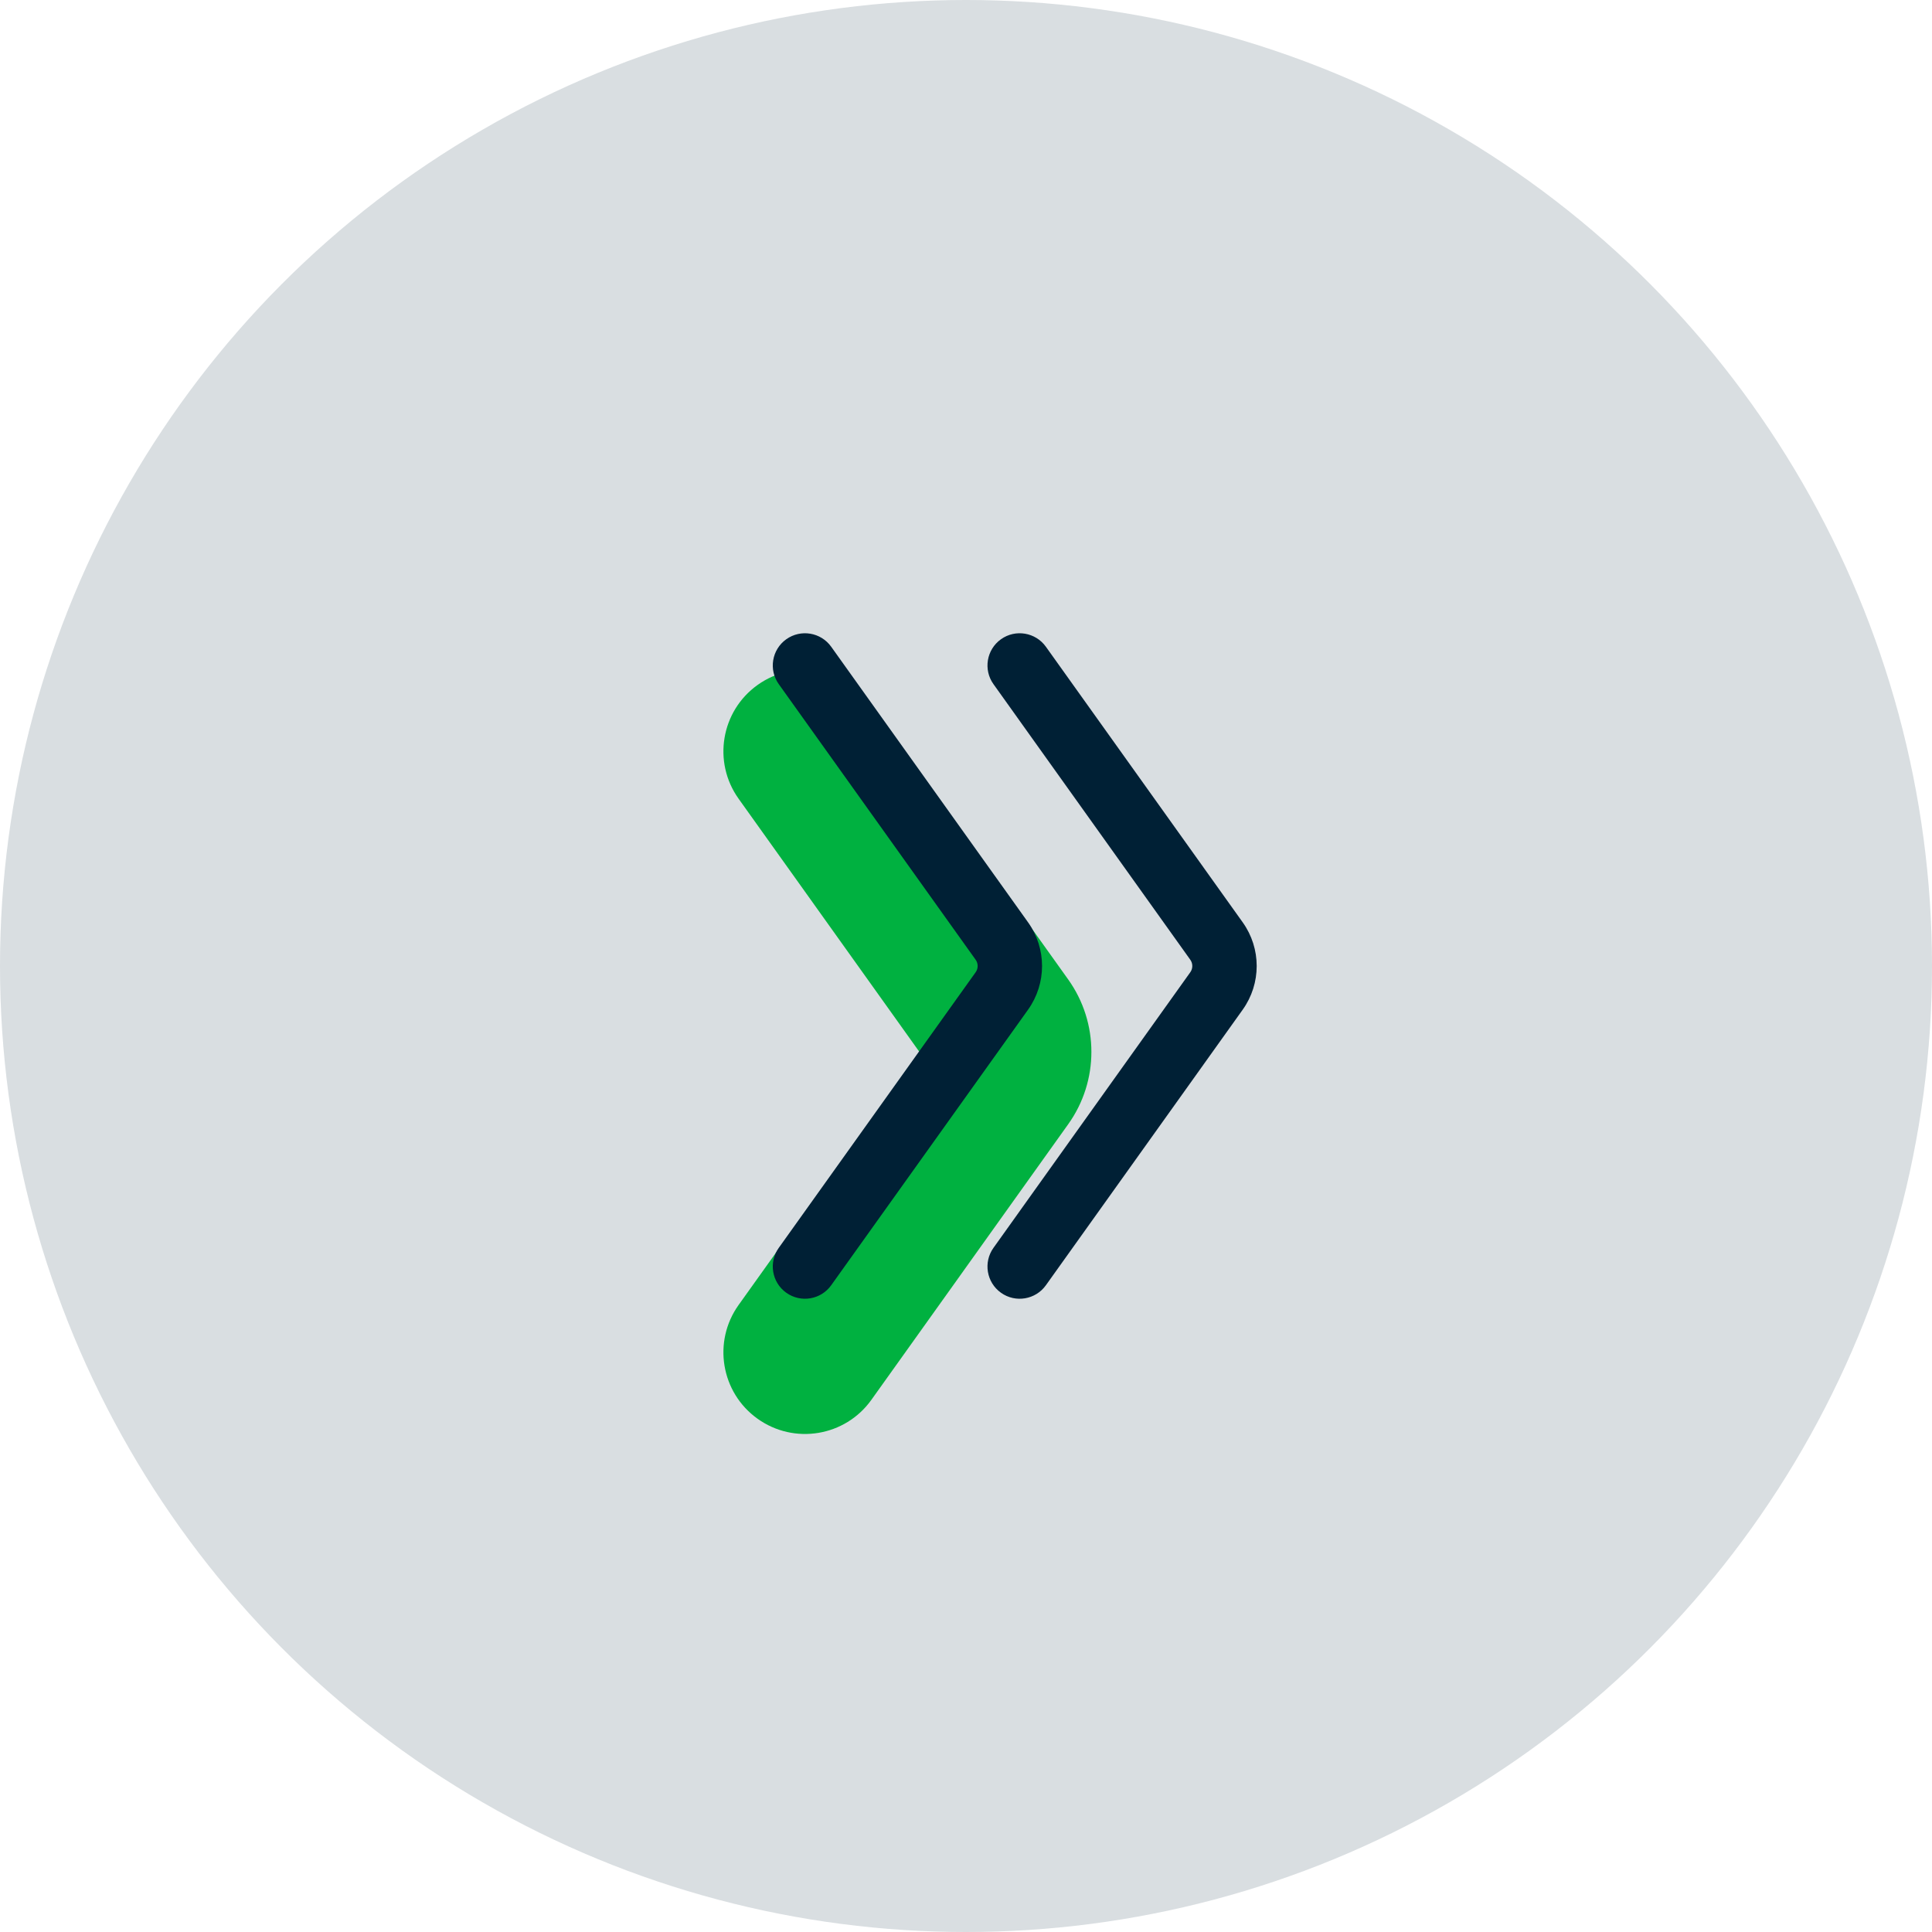
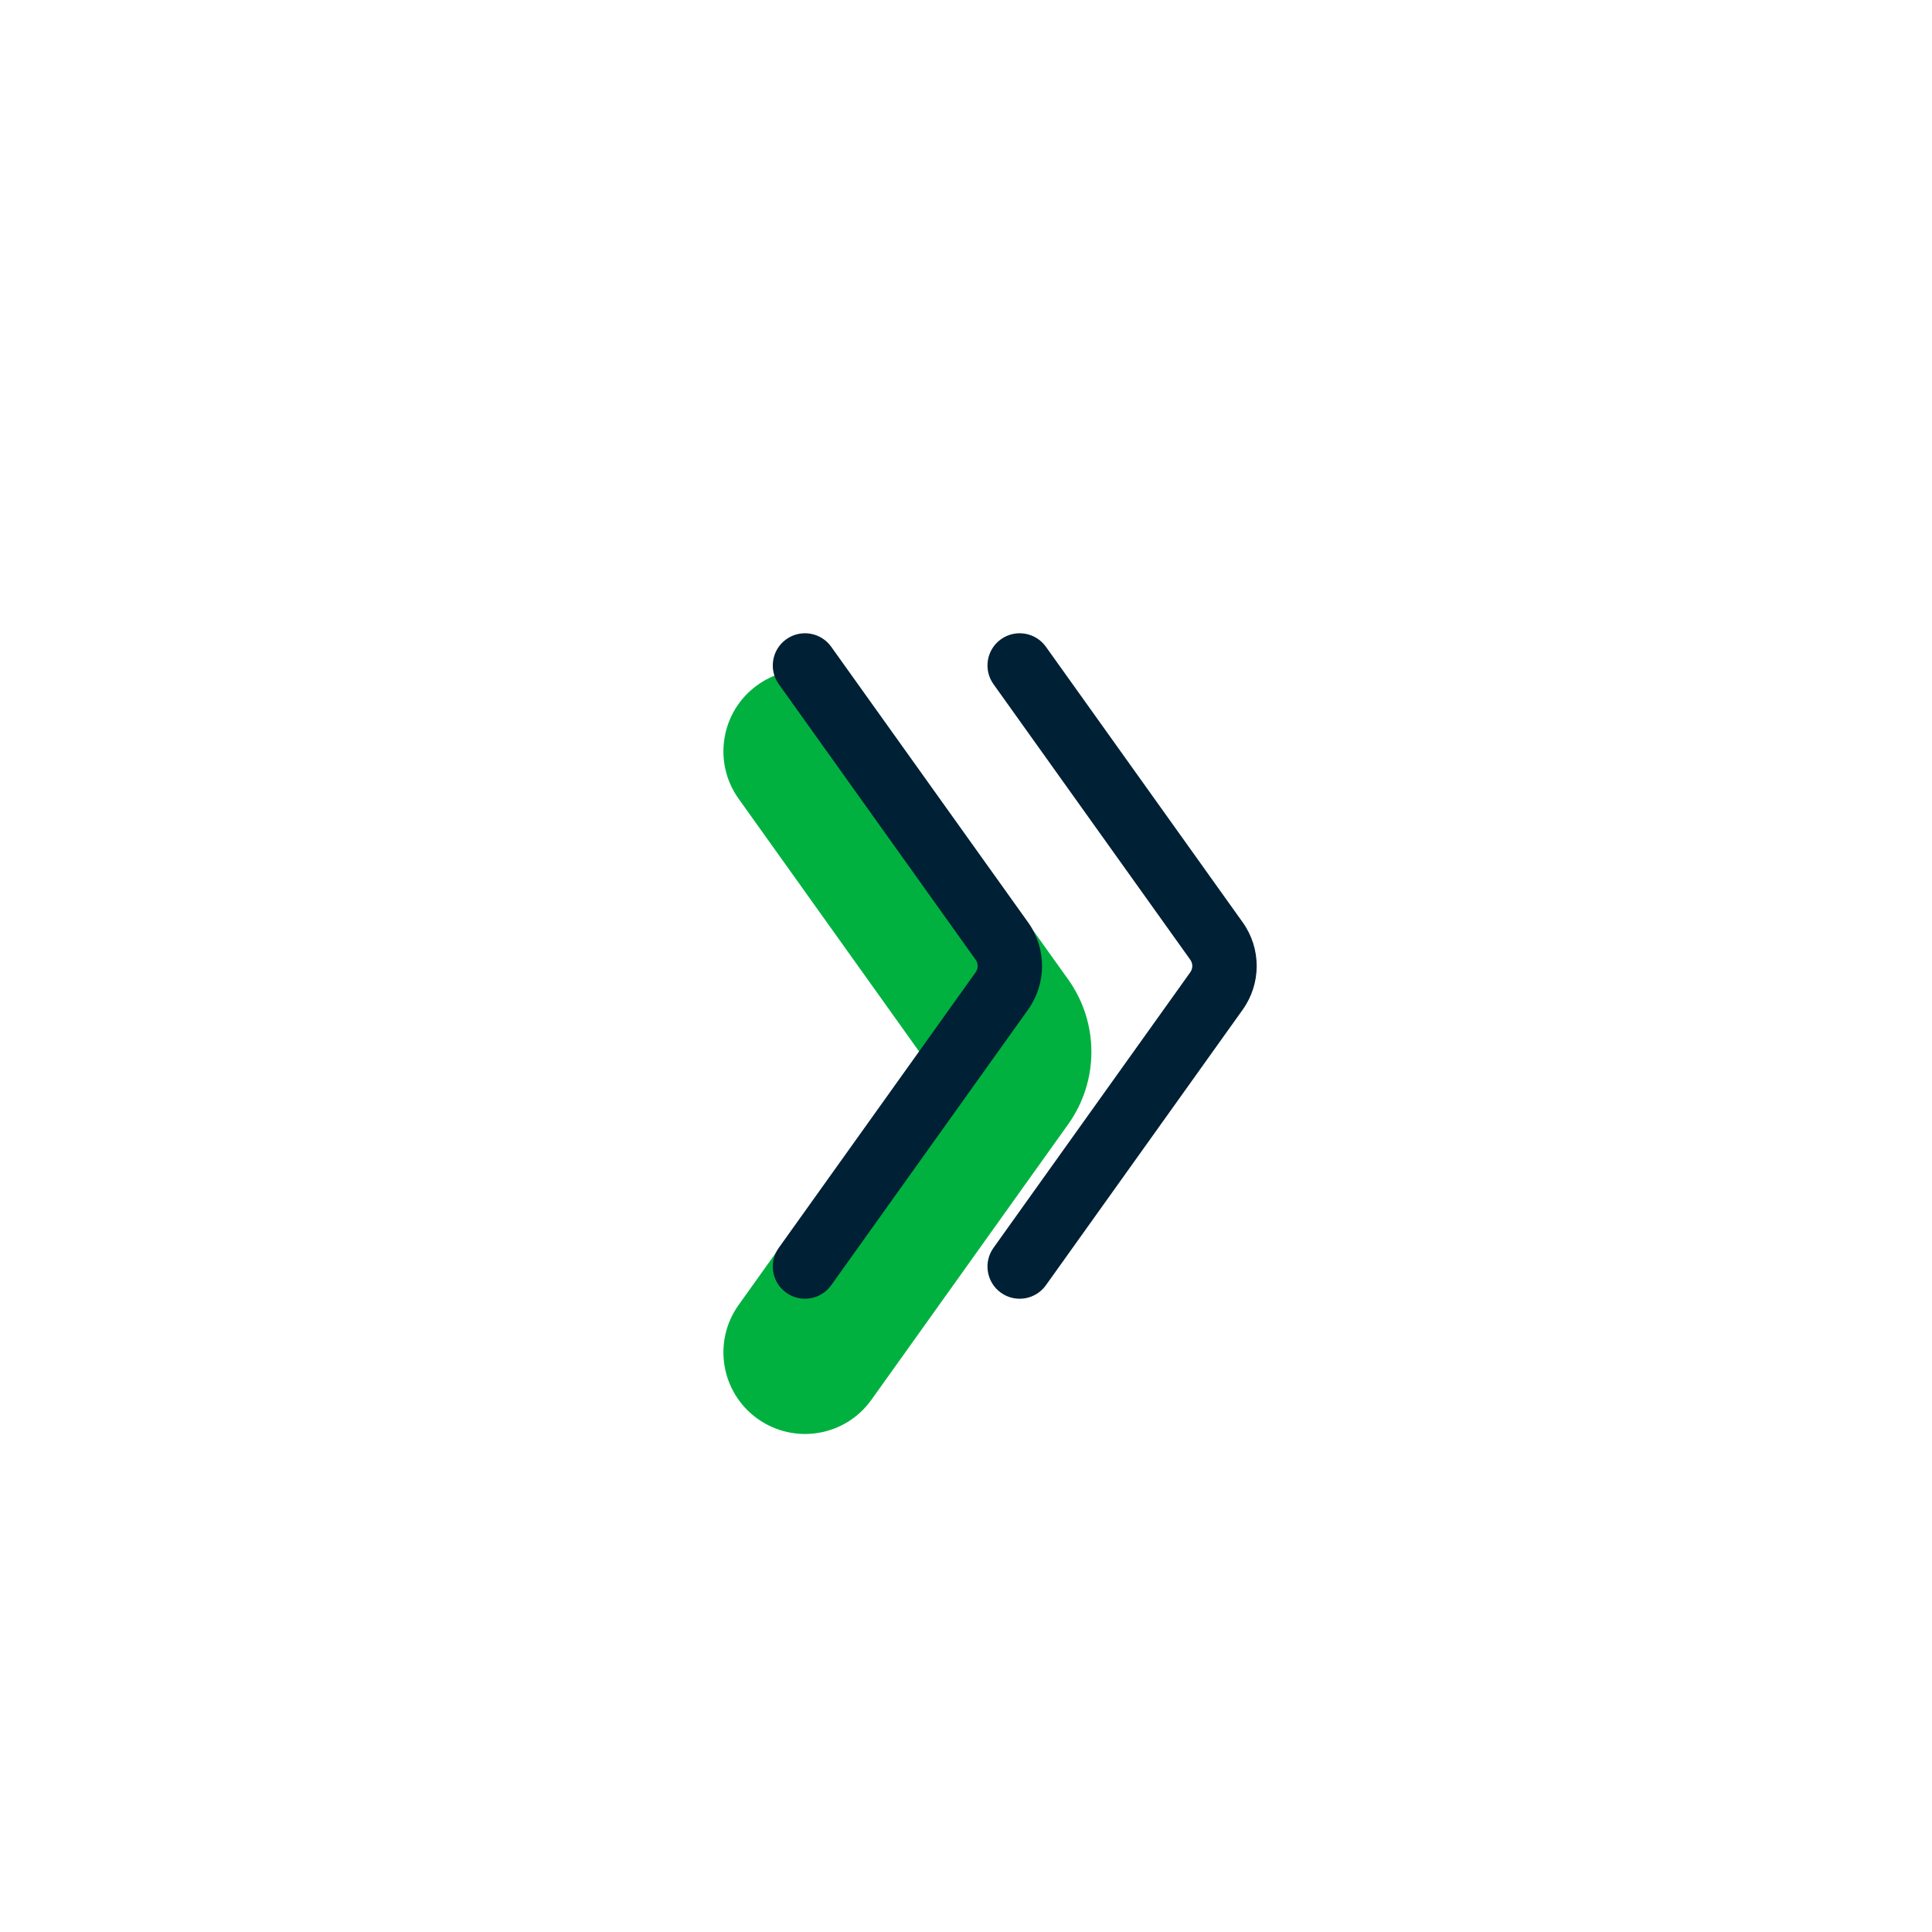
<svg xmlns="http://www.w3.org/2000/svg" width="40" height="40" viewBox="0 0 40 40" fill="none">
-   <circle cx="20" cy="20" r="20" fill="#80909A" fill-opacity="0.3" />
  <path fill-rule="evenodd" clip-rule="evenodd" d="M19.035 21.778L15.292 27.018C14.75 27.777 14.926 28.832 15.685 29.374C16.444 29.916 17.499 29.741 18.041 28.982L22.116 23.276C22.756 22.38 22.756 21.176 22.116 20.279L18.041 14.574C17.499 13.815 16.444 13.639 15.685 14.181C14.926 14.723 14.75 15.778 15.292 16.537L19.035 21.778Z" fill="#00B140" />
  <path fill-rule="evenodd" clip-rule="evenodd" d="M24.644 20.129C24.699 20.052 24.699 19.948 24.644 19.871L20.569 14.165C20.355 13.866 20.424 13.449 20.724 13.235C21.023 13.021 21.44 13.091 21.654 13.39L25.729 19.096C26.115 19.637 26.115 20.363 25.729 20.904L21.654 26.61C21.44 26.909 21.023 26.979 20.724 26.765C20.424 26.551 20.355 26.134 20.569 25.835L24.644 20.129Z" fill="#002035" />
  <path fill-rule="evenodd" clip-rule="evenodd" d="M20.2 20.129C20.255 20.052 20.255 19.948 20.2 19.871L16.124 14.165C15.91 13.866 15.979 13.449 16.279 13.235C16.579 13.021 16.995 13.091 17.209 13.39L21.285 19.096C21.671 19.637 21.671 20.363 21.285 20.904L17.209 26.61C16.995 26.909 16.579 26.979 16.279 26.765C15.979 26.551 15.91 26.134 16.124 25.835L20.2 20.129Z" fill="#002035" />
</svg>